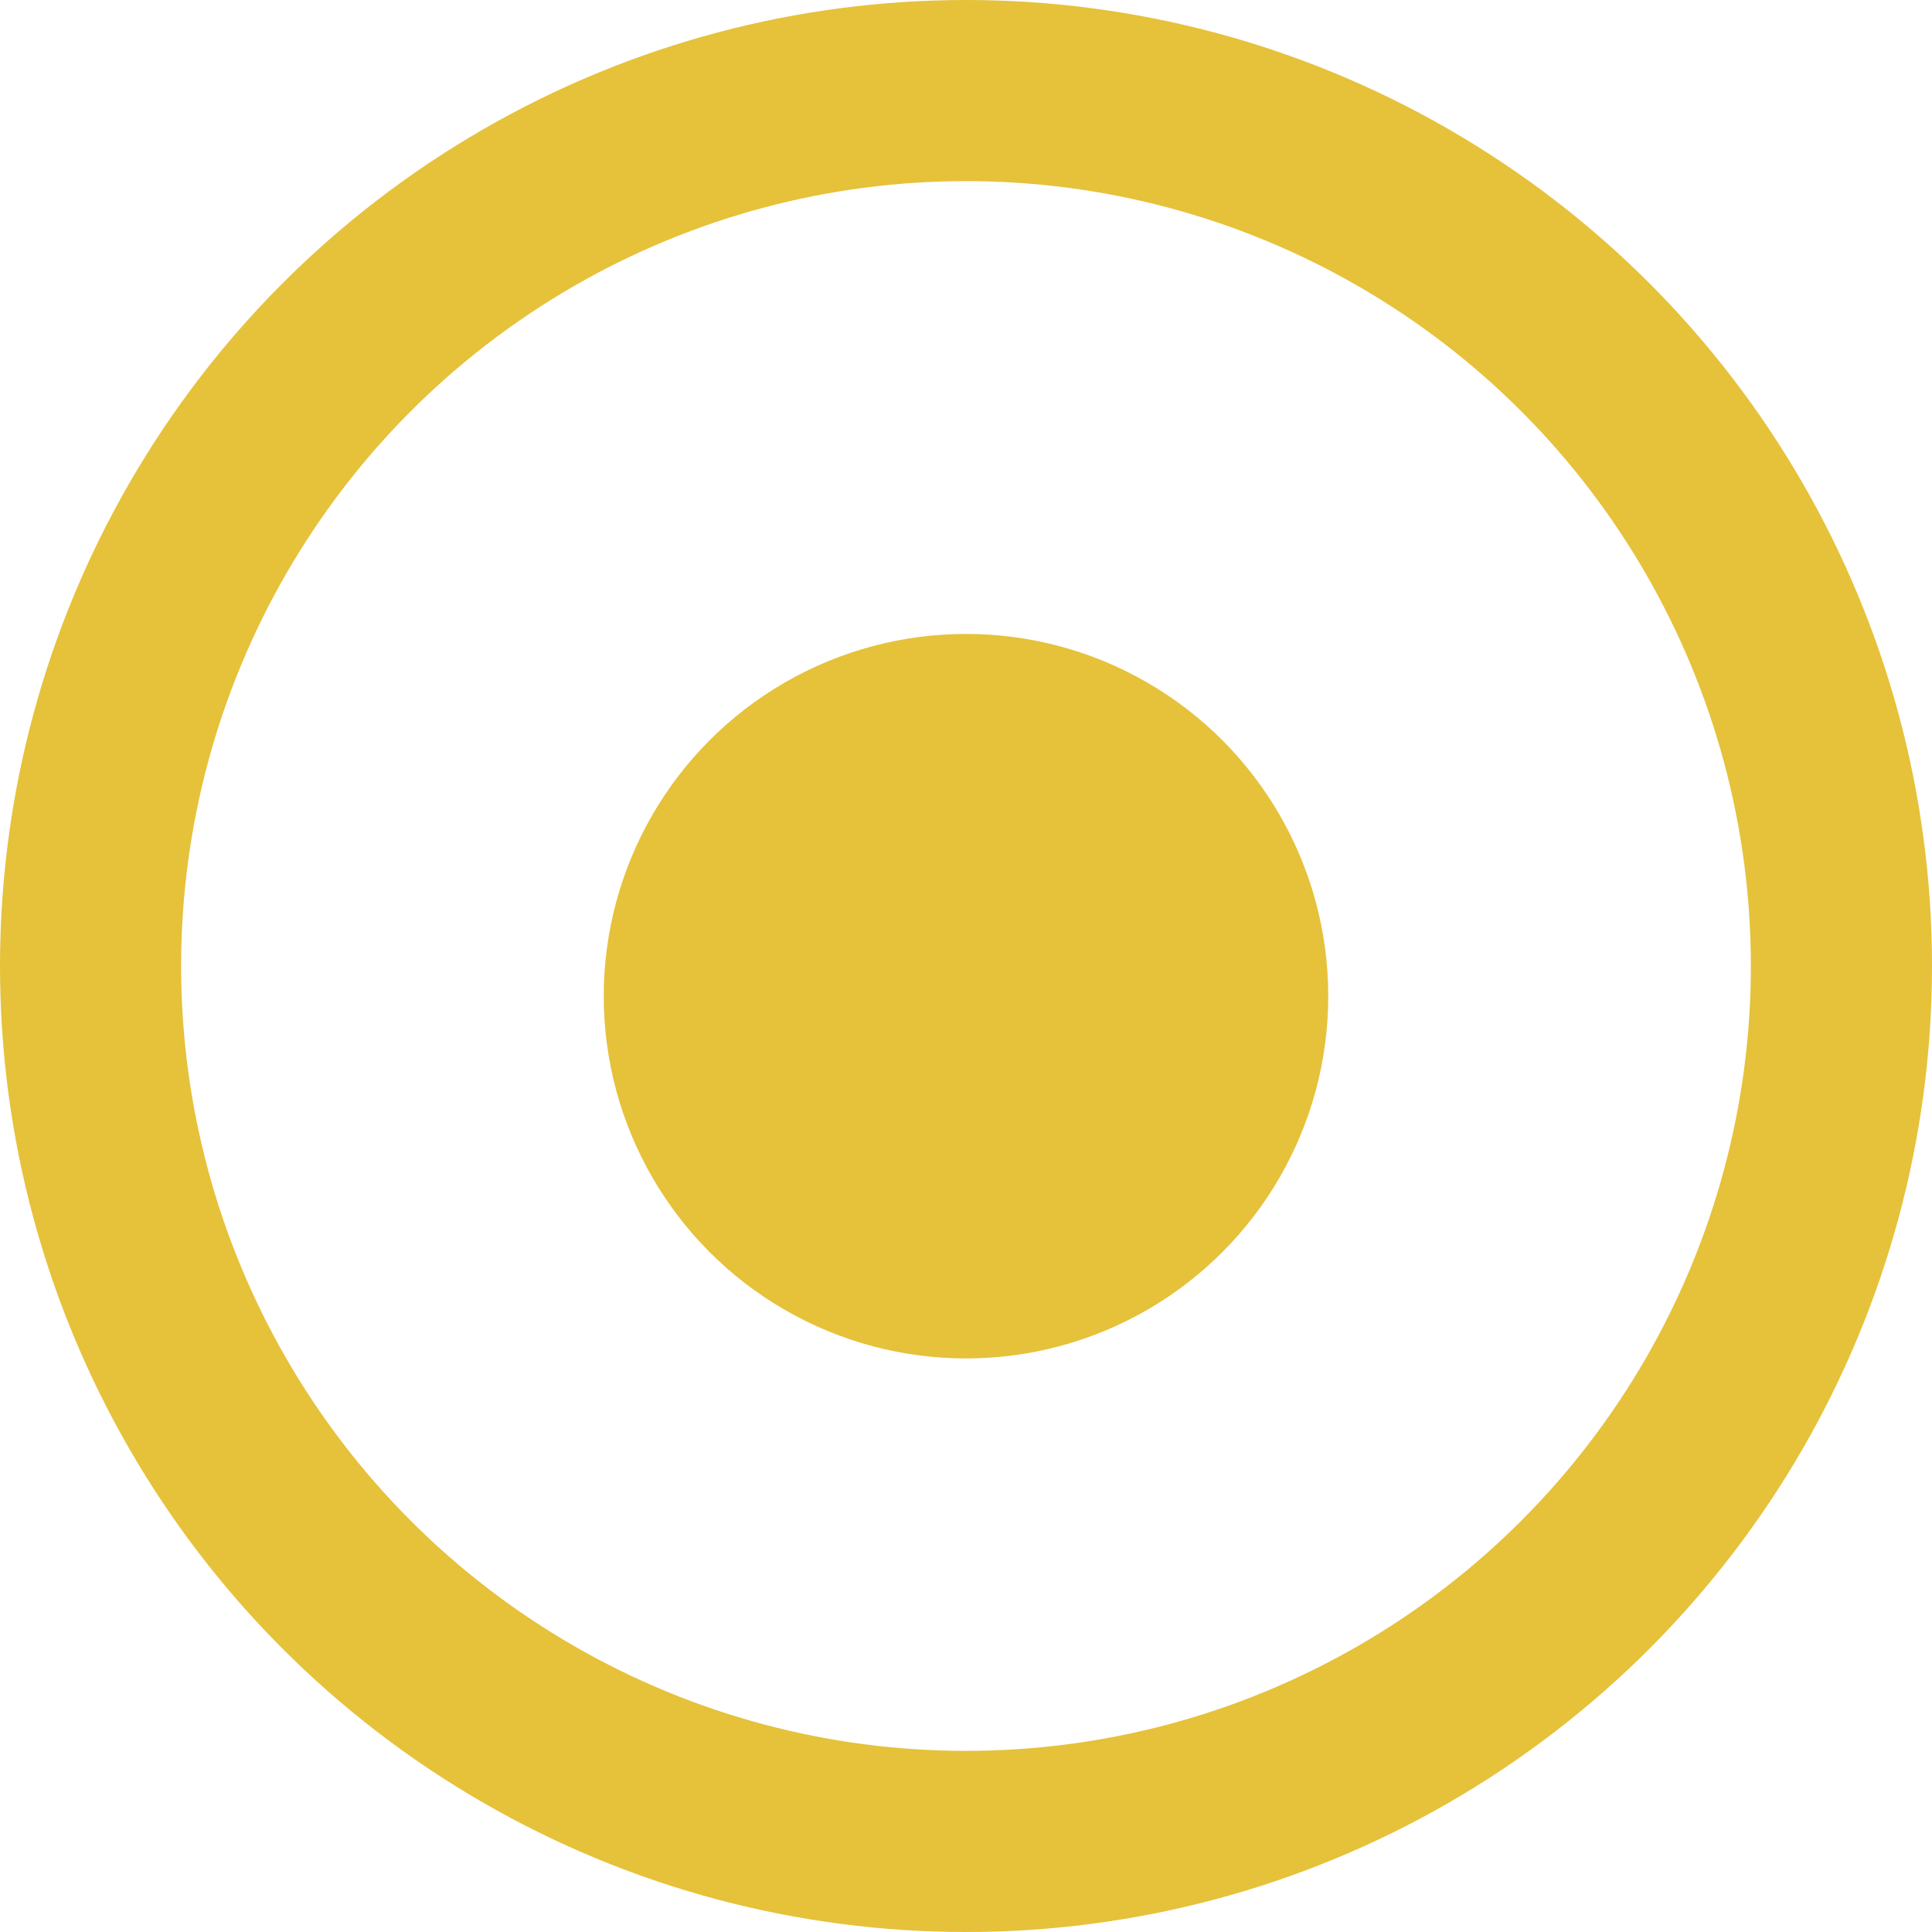
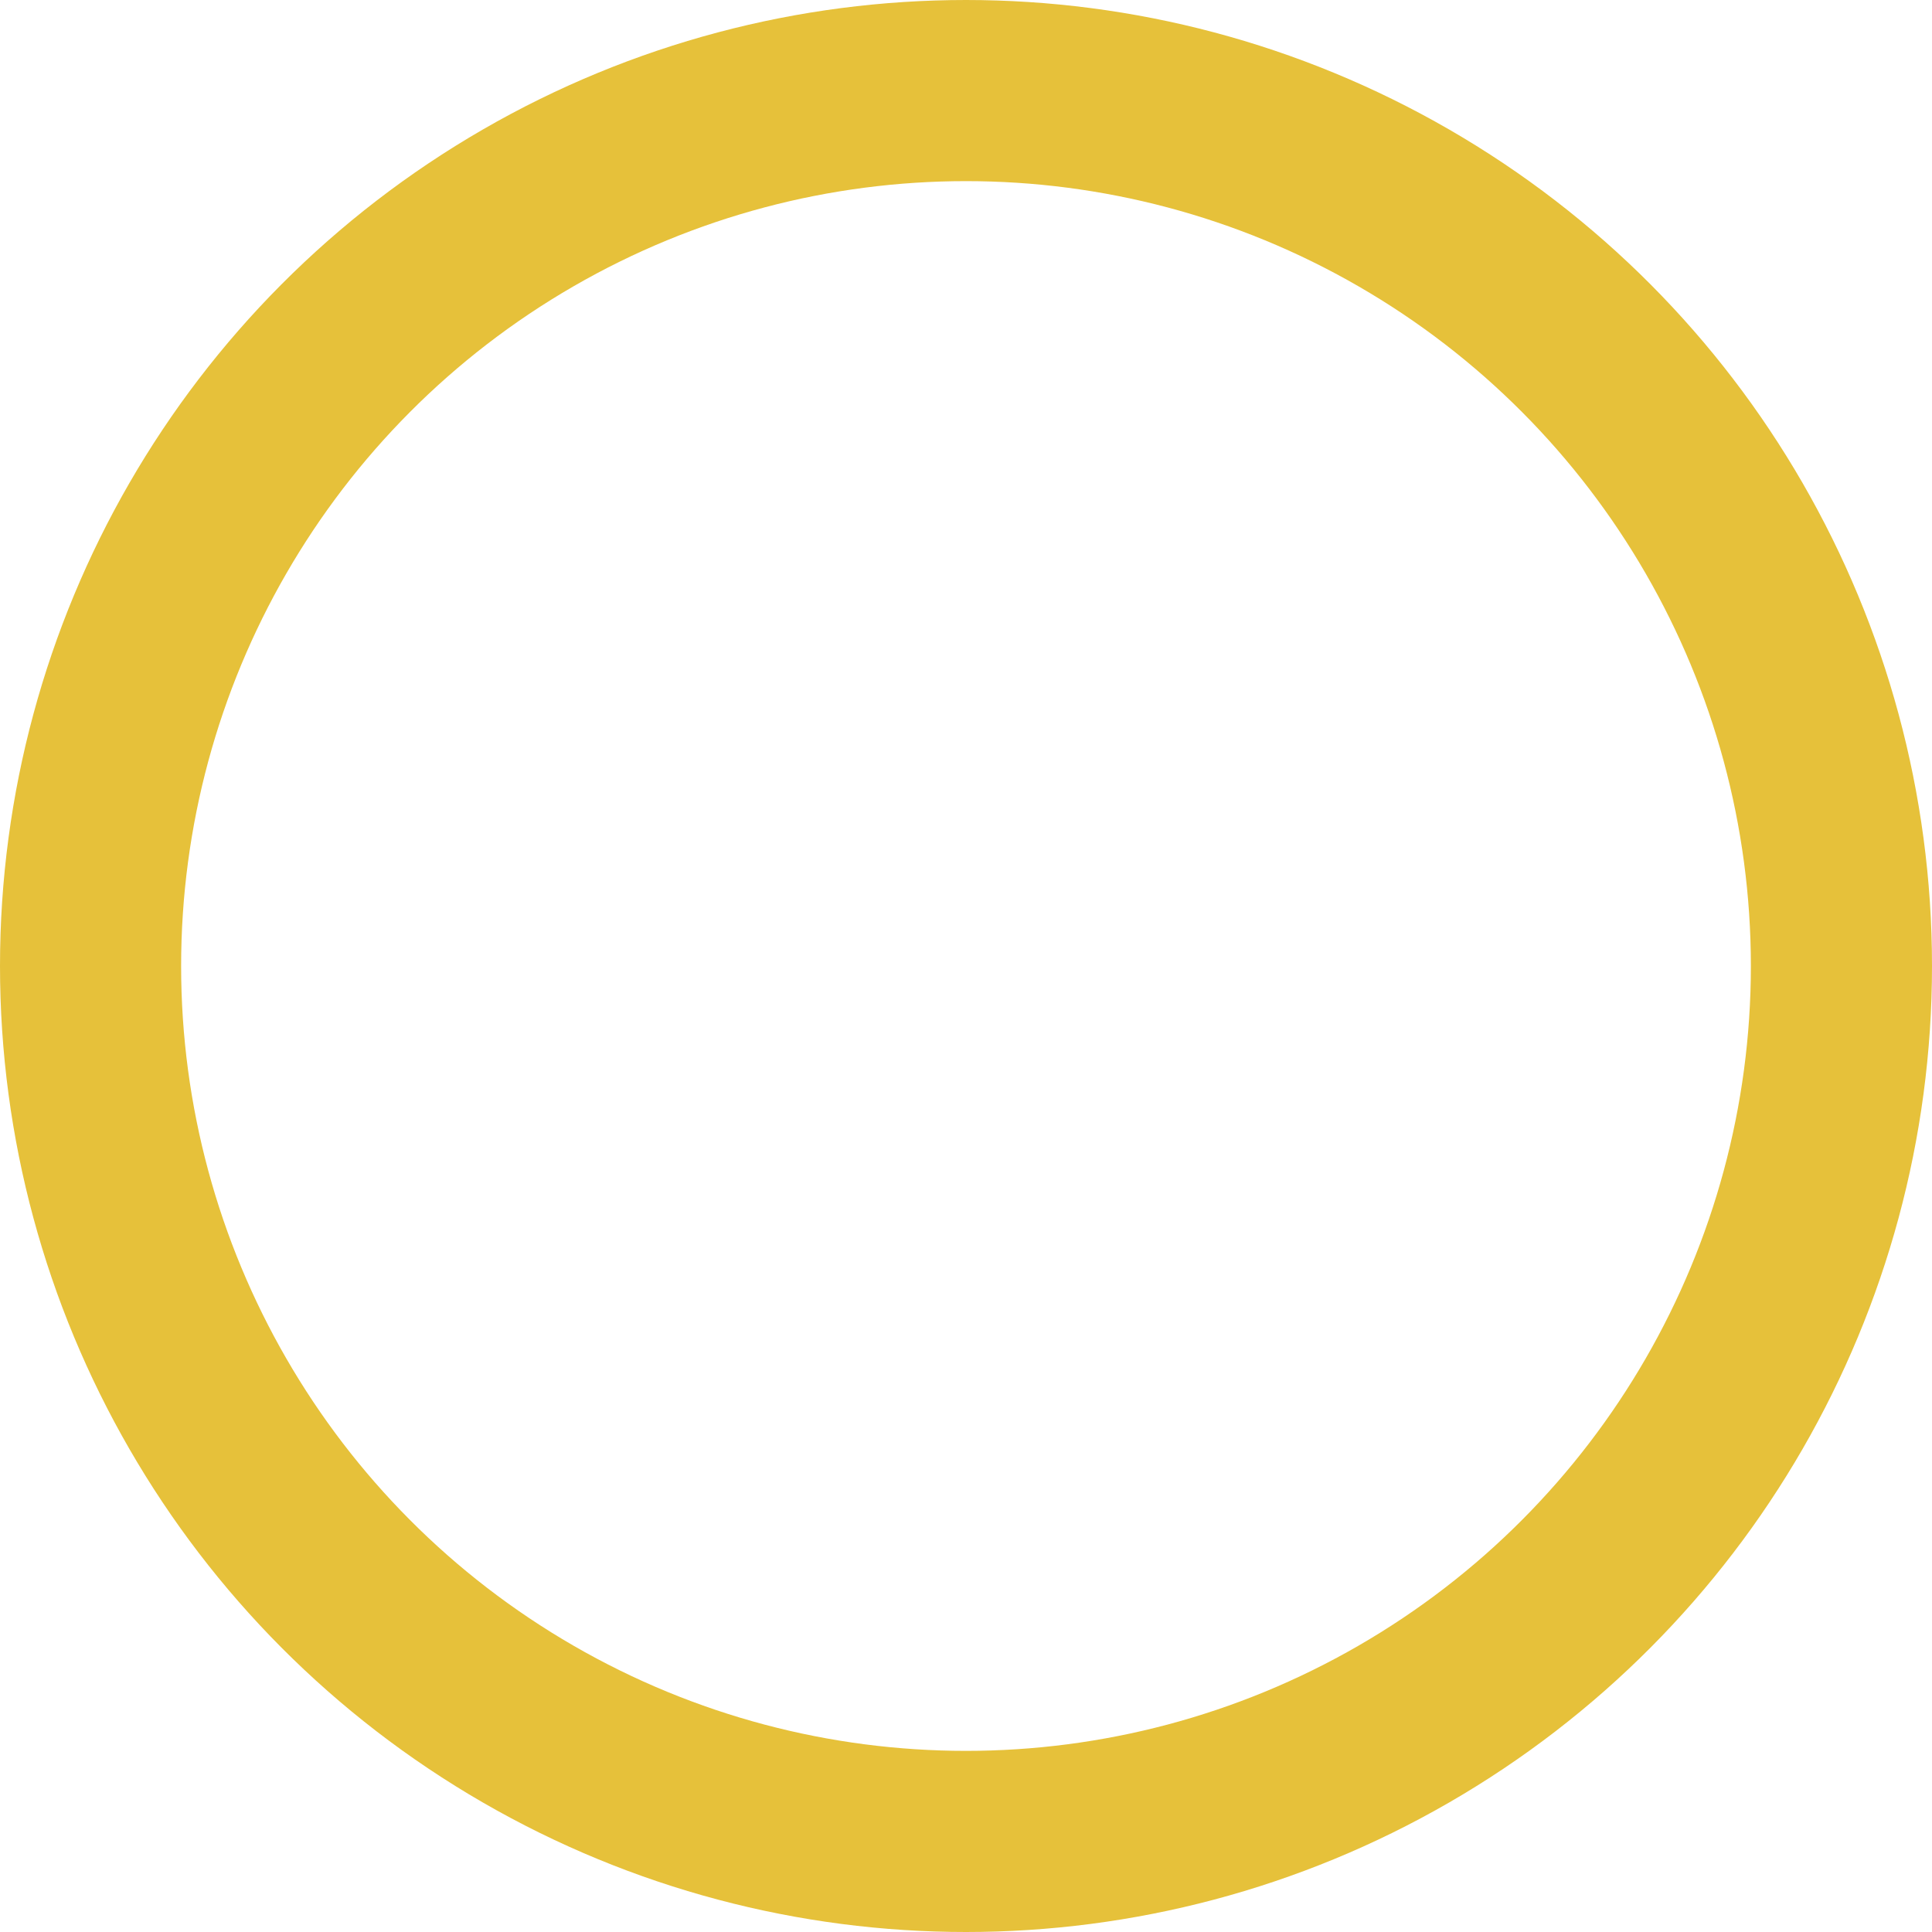
<svg xmlns="http://www.w3.org/2000/svg" width="16" height="16" viewBox="0 0 16 16" fill="none">
  <circle cx="8" cy="8" r="7.25" stroke="#E6C13A" stroke-width="1.5" />
-   <circle cx="8" cy="8.25" r="3" fill="#E6C13A" />
</svg>